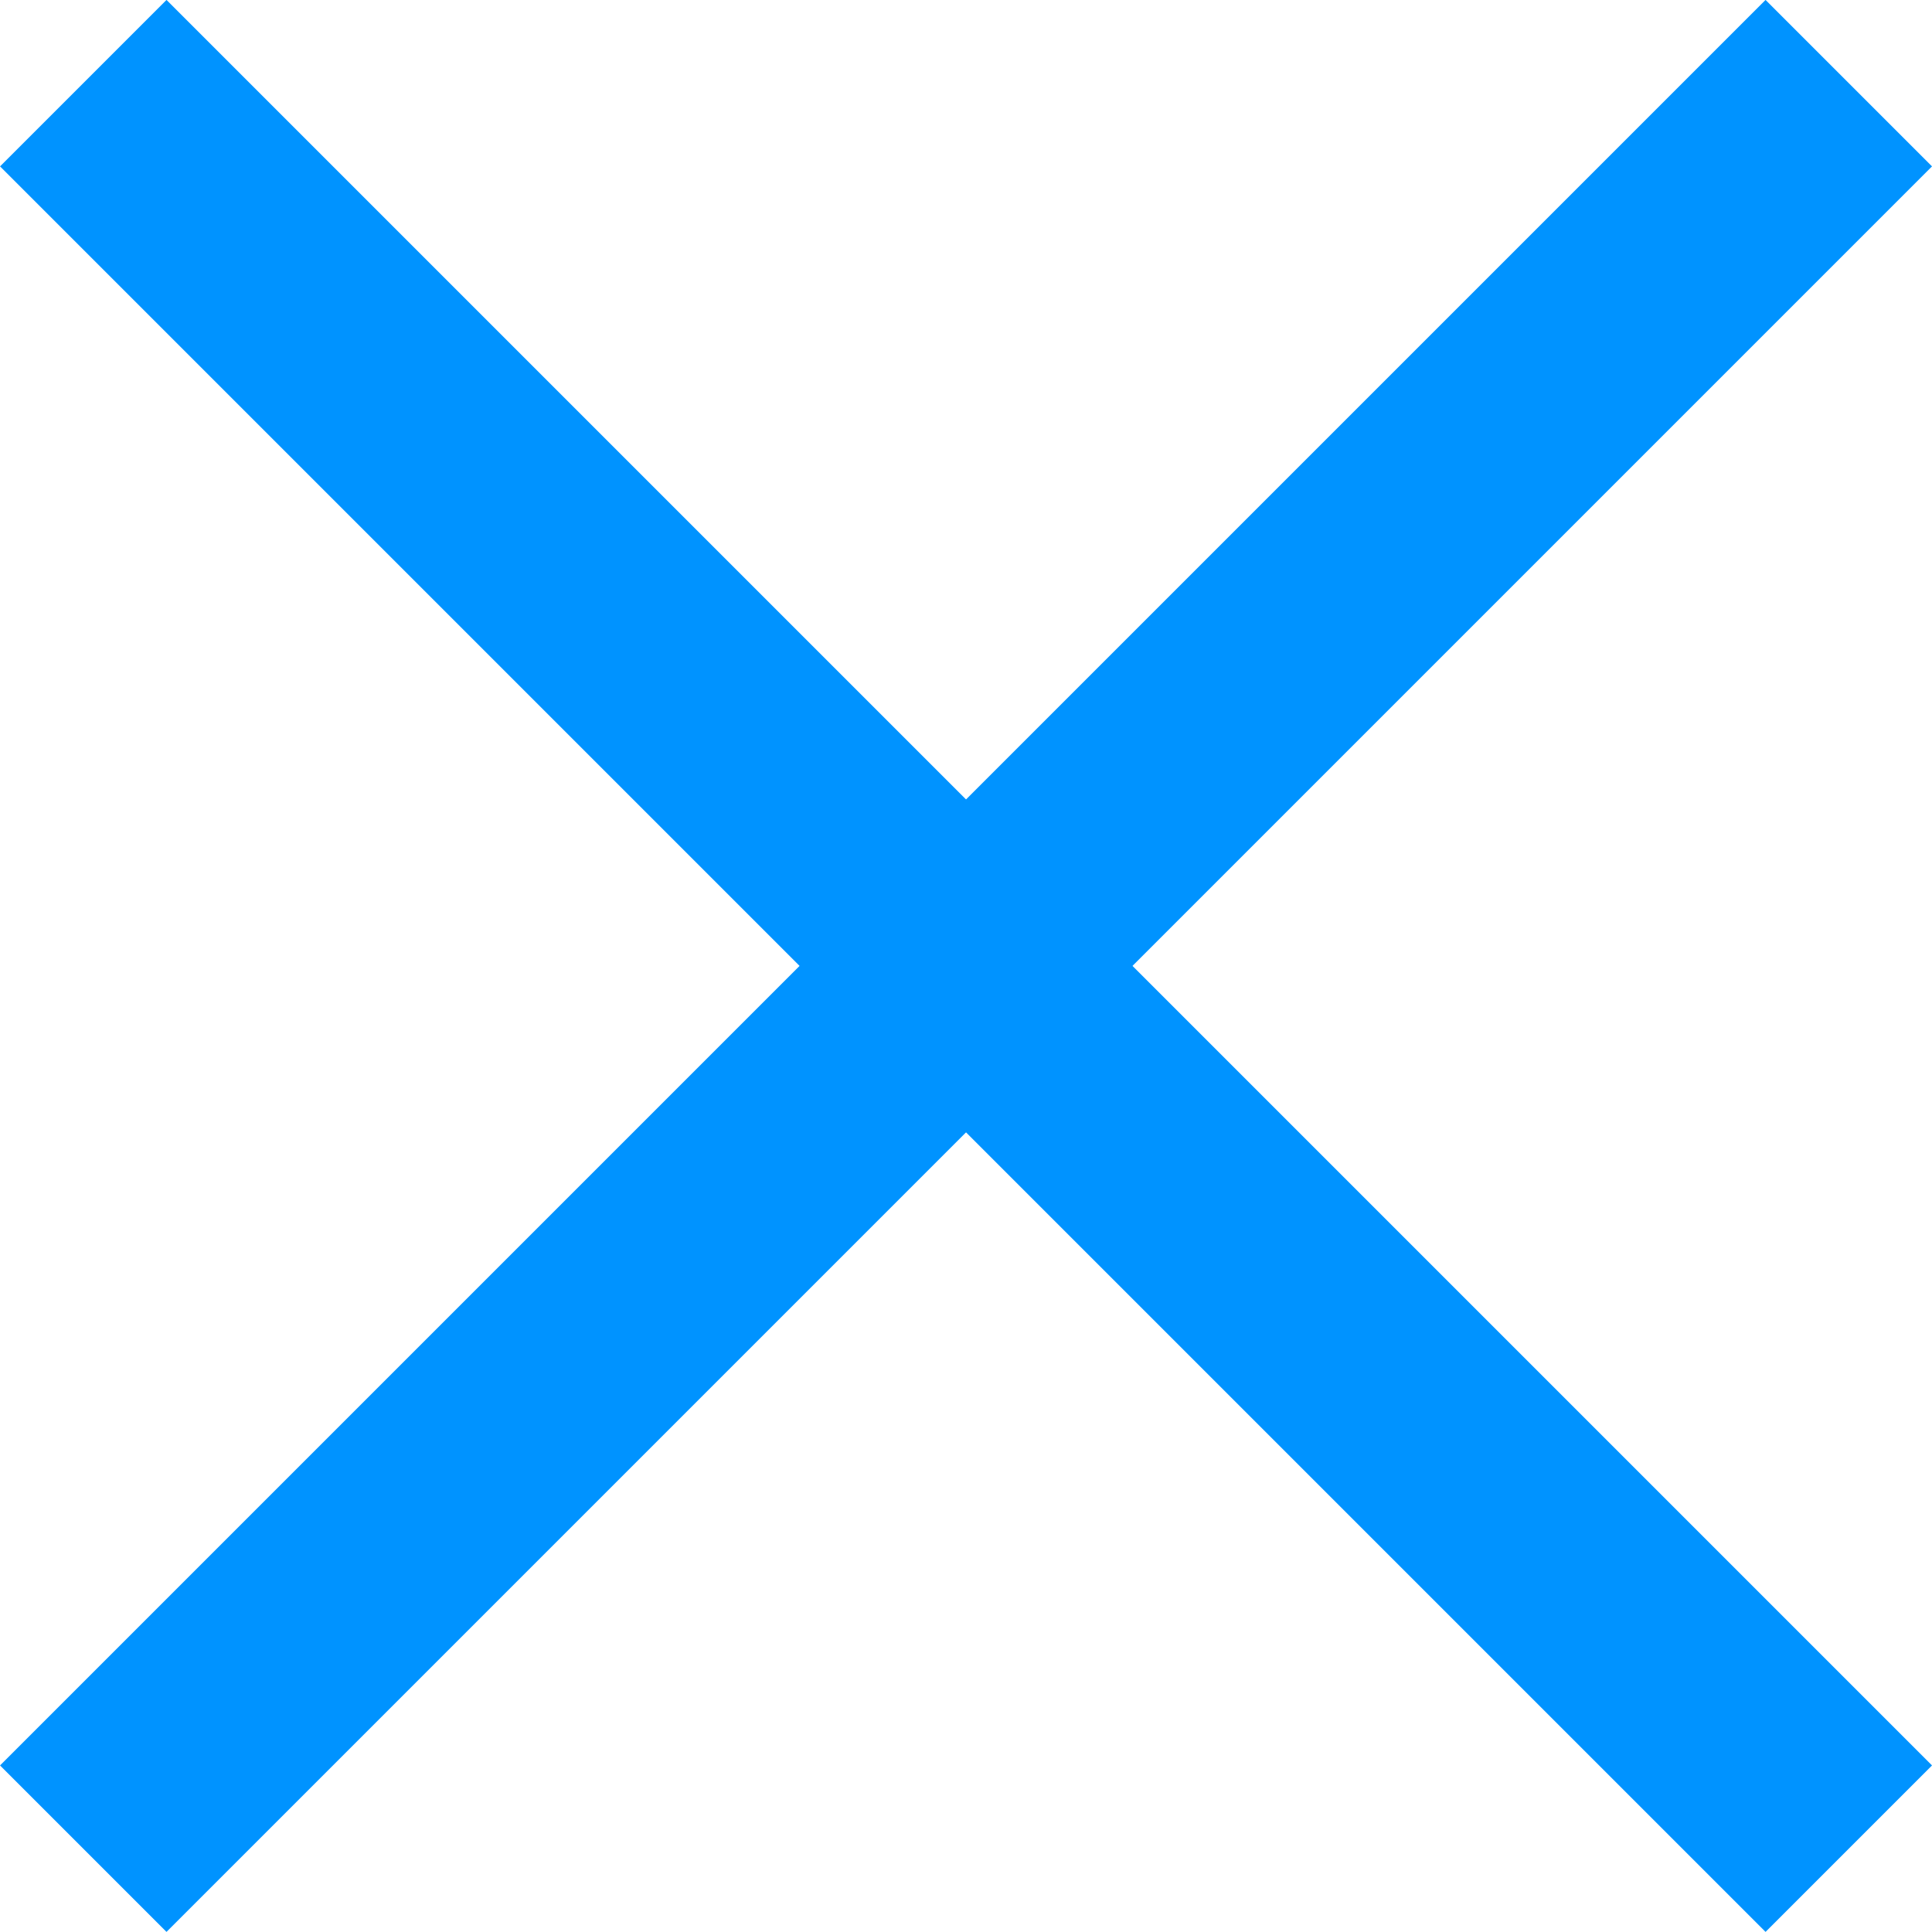
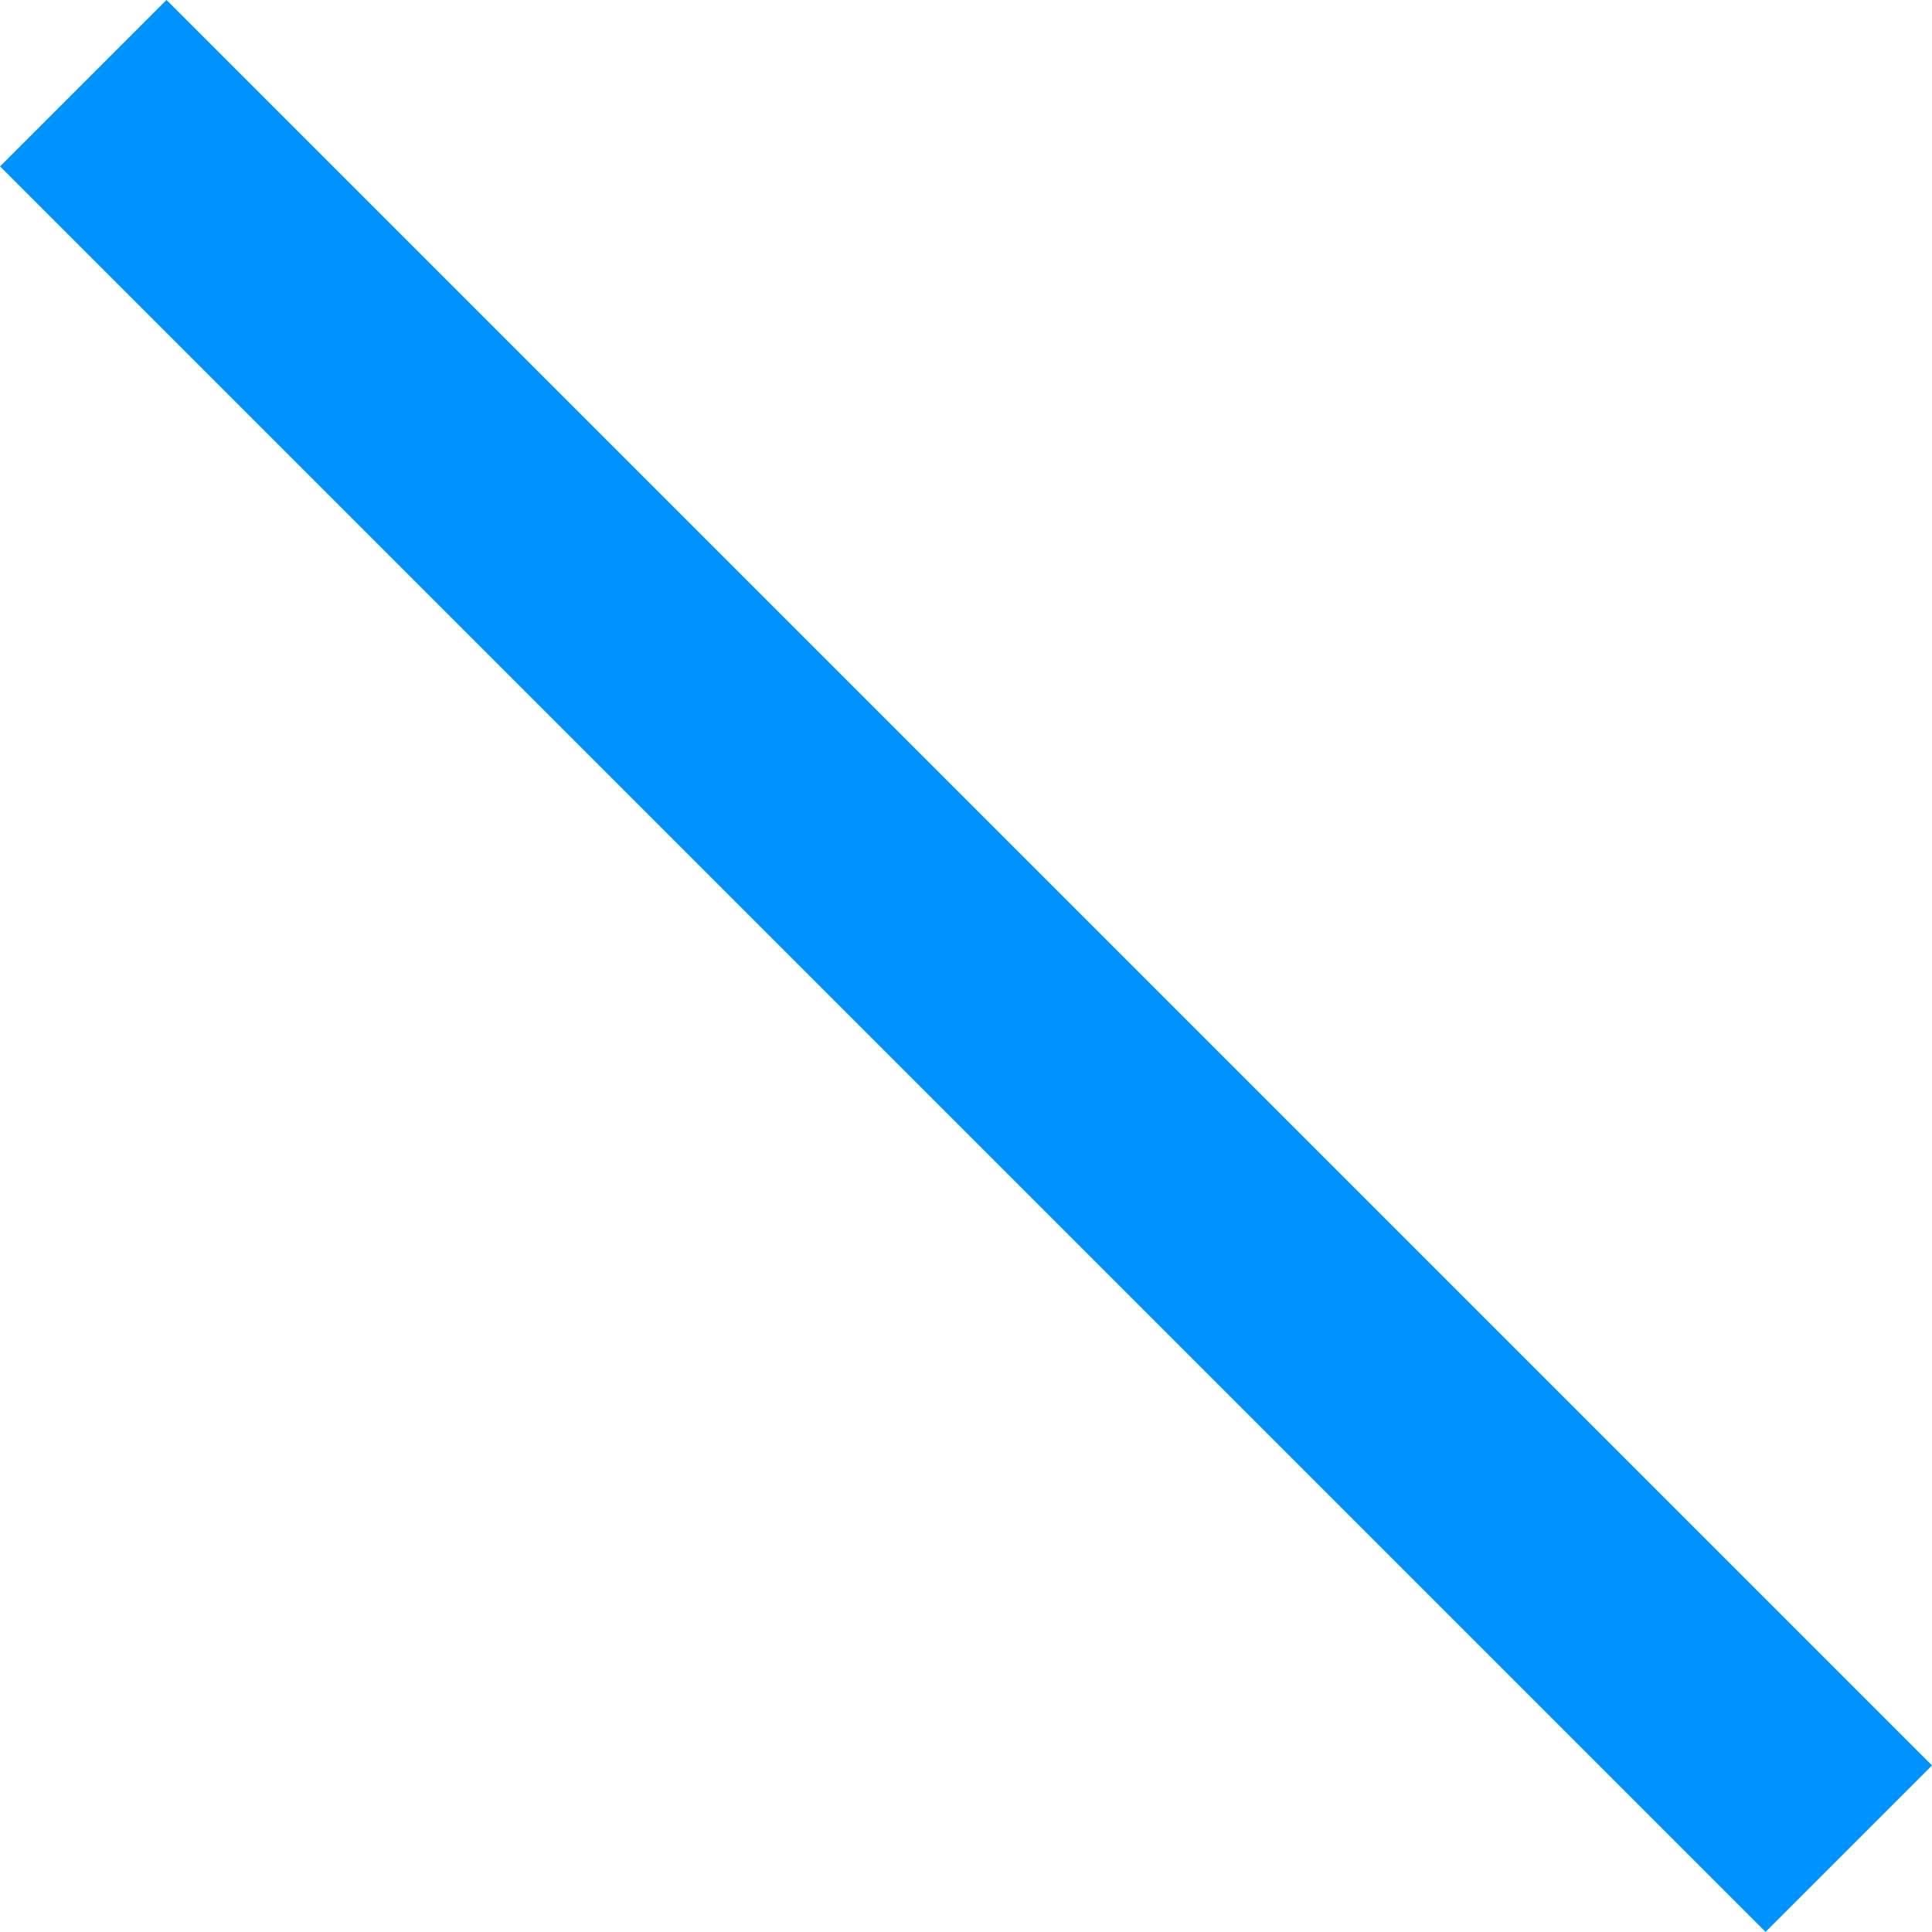
<svg xmlns="http://www.w3.org/2000/svg" width="32.829" height="32.828" viewBox="0 0 32.829 32.828">
  <g id="schedule_kakeru" transform="translate(-358.585 -17826.805)">
    <path id="パス_3382" data-name="パス 3382" d="M2503-8039.046l30,30" transform="translate(-2143 25867.264)" fill="none" stroke="#0093ff" stroke-width="4" />
-     <path id="パス_3383" data-name="パス 3383" d="M2533-8039.046l-30,30" transform="translate(-2143 25867.264)" fill="none" stroke="#0093ff" stroke-width="4" />
  </g>
</svg>